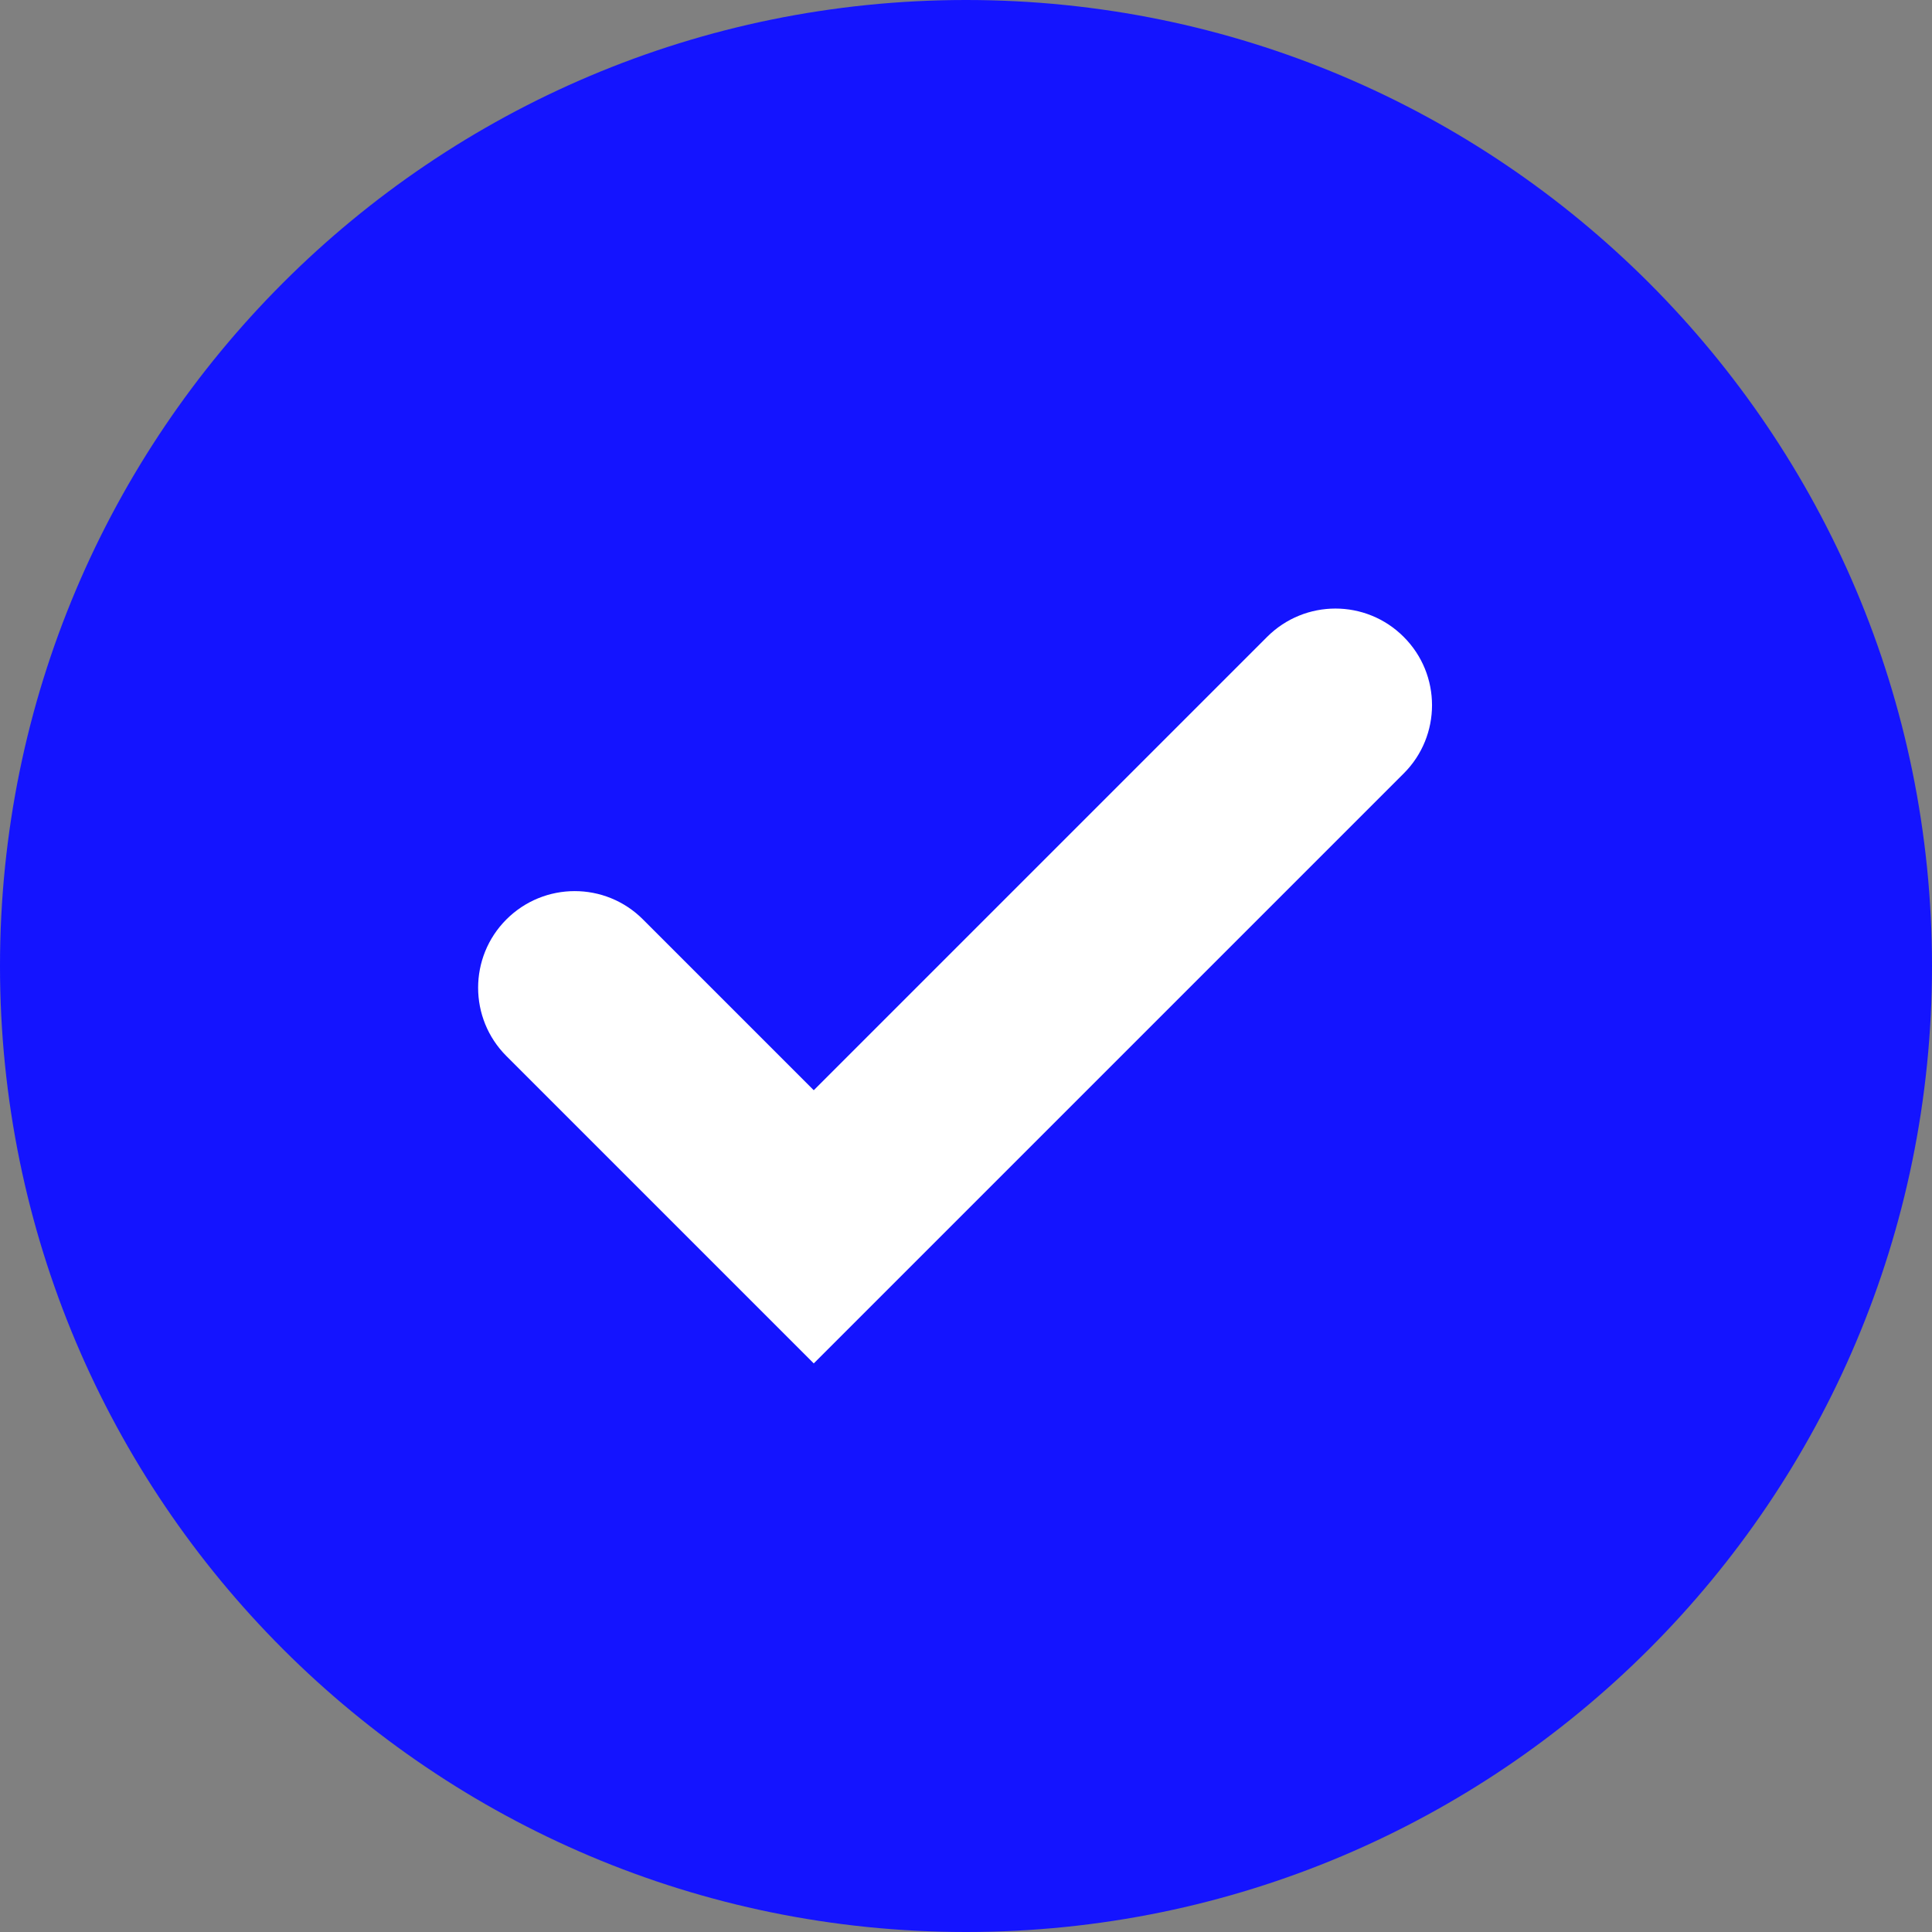
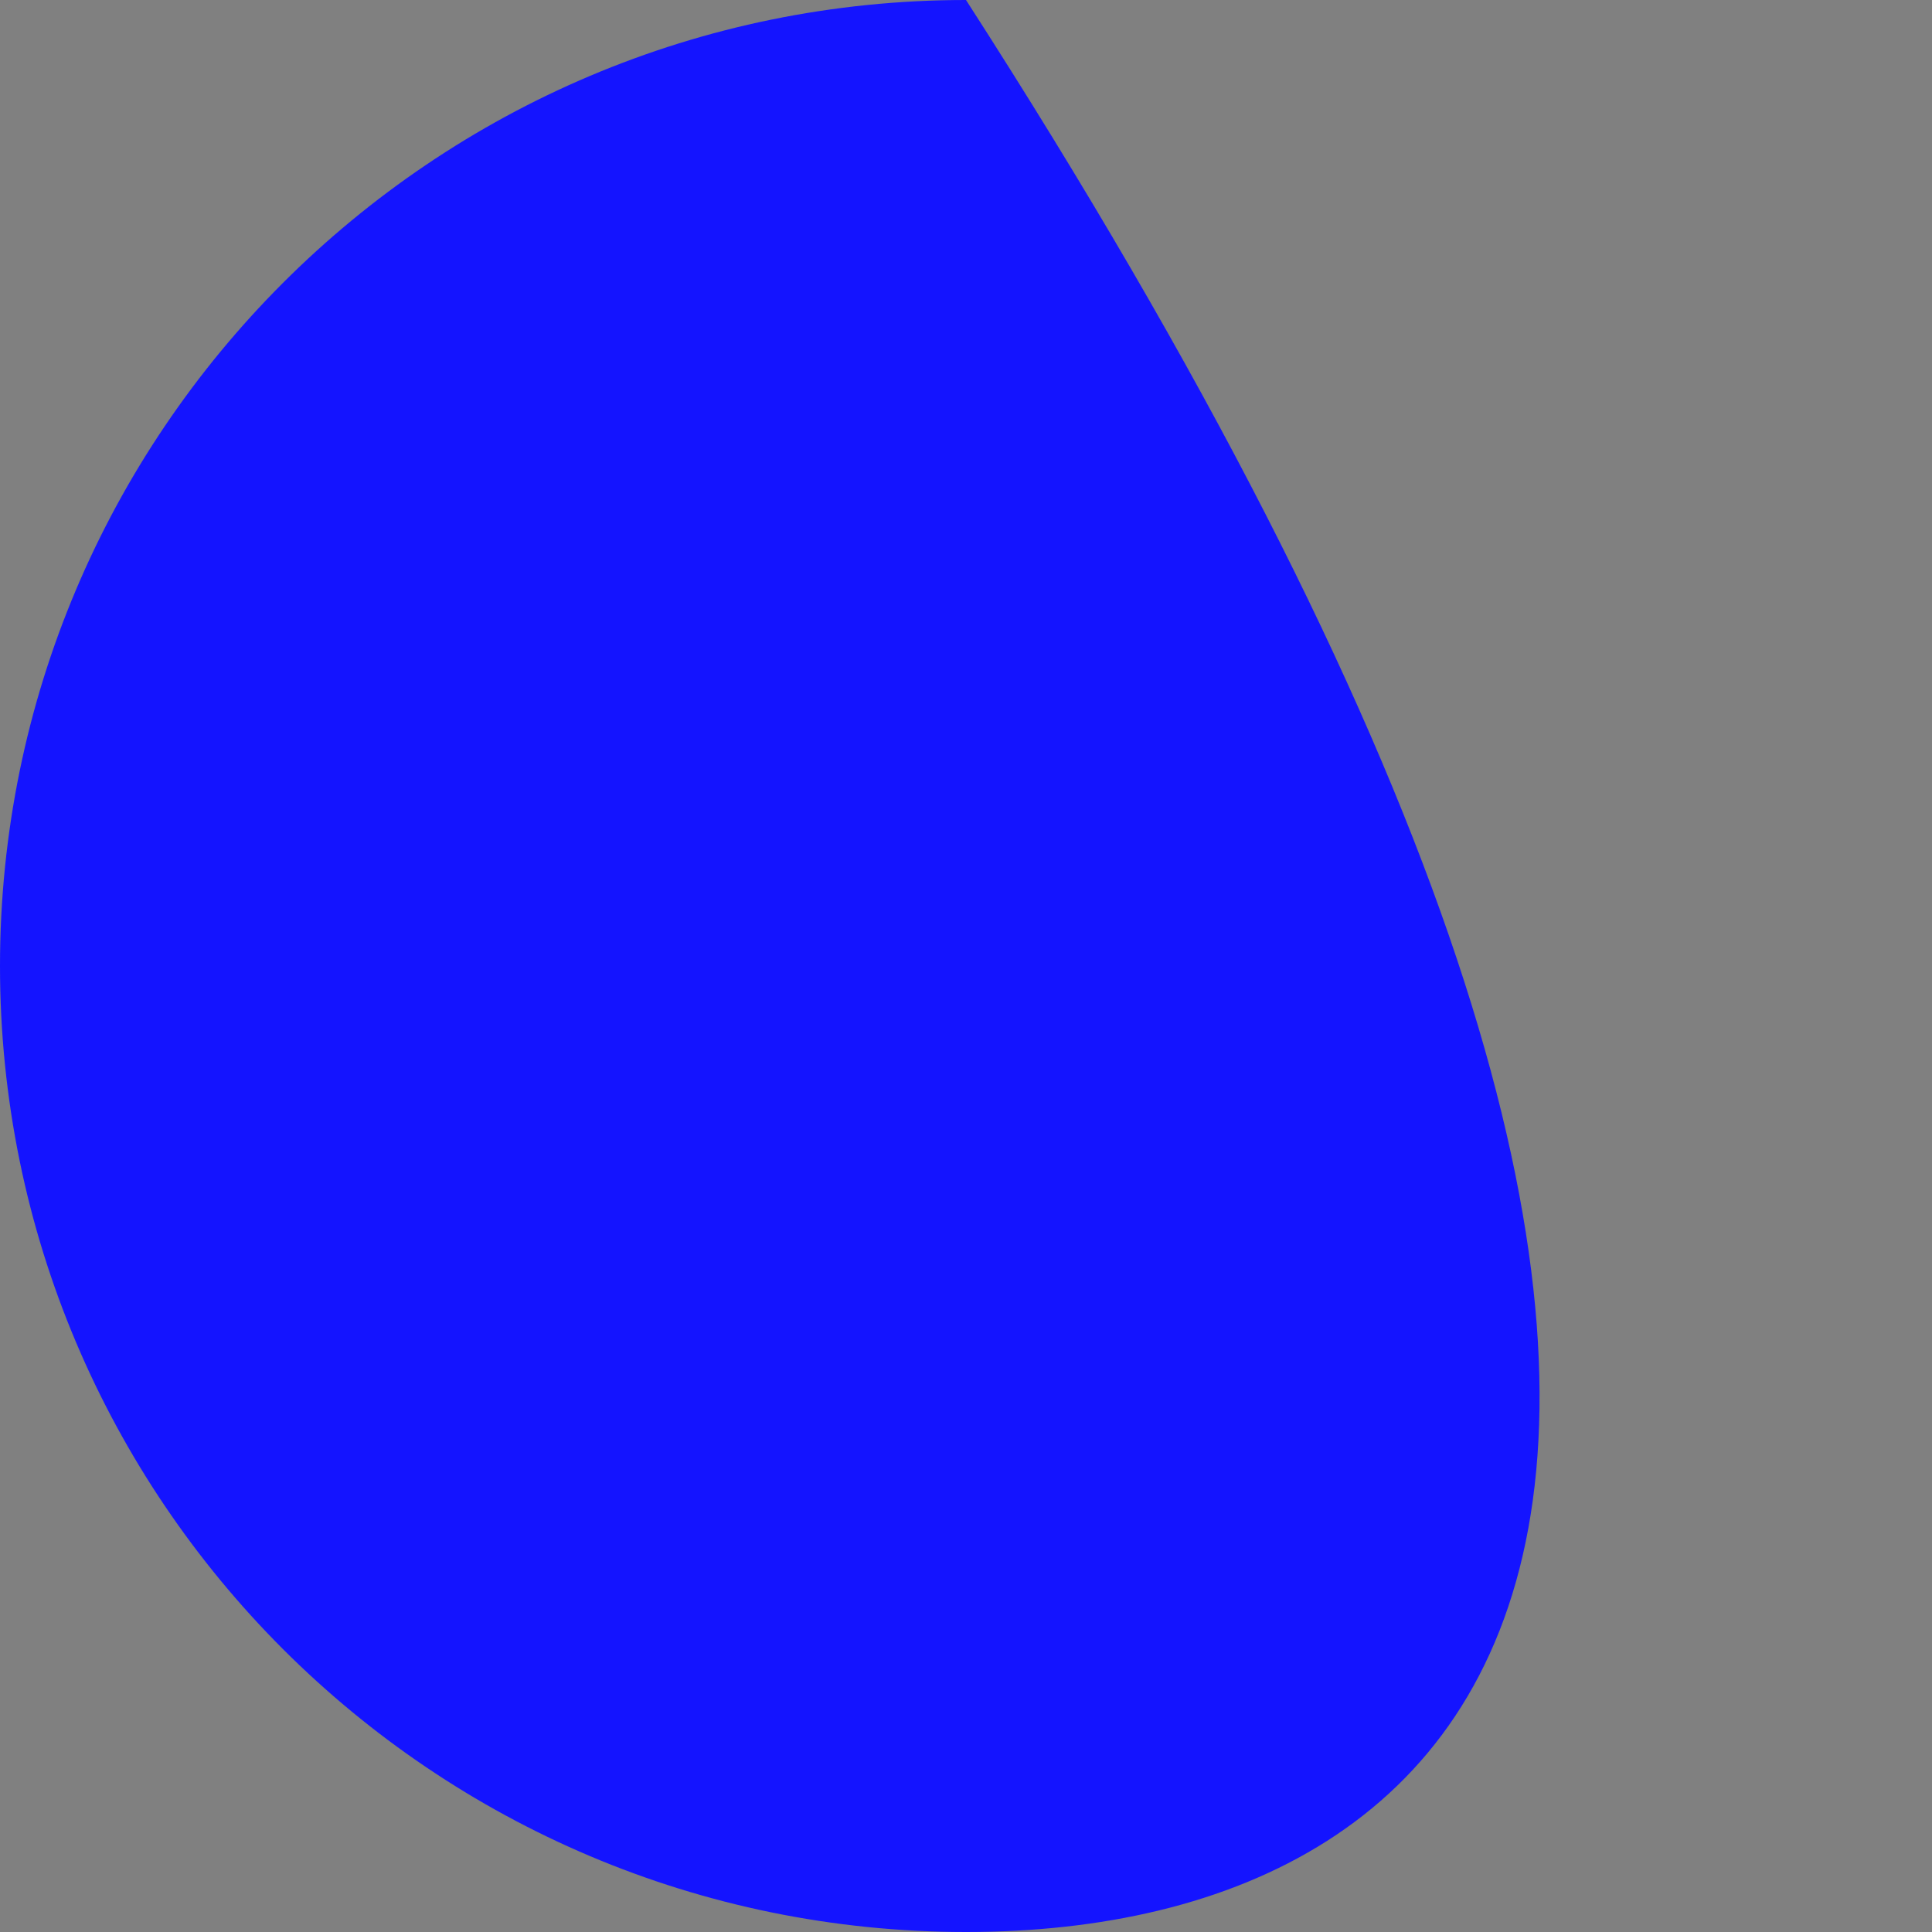
<svg xmlns="http://www.w3.org/2000/svg" width="20" height="20" viewBox="0 0 20 20" fill="none">
  <rect x="0" y="0" width="20" height="20" fill="#808080" stroke="none" />
-   <path fill-rule="evenodd" clip-rule="evenodd" d="M0 10C0 4.477 4.477 0 10 0C15.523 0 20 4.477 20 10C20 15.523 15.523 20 10 20C4.477 20 0 15.523 0 10Z" fill="#1414FF" />
-   <path fill-rule="evenodd" clip-rule="evenodd" d="M14.531 6.593C14.922 6.983 14.922 7.617 14.531 8.007L8.424 14.114L5.242 10.932C4.852 10.542 4.852 9.908 5.242 9.518C5.633 9.127 6.266 9.127 6.656 9.518L8.424 11.286L13.117 6.593C13.508 6.202 14.141 6.202 14.531 6.593Z" fill="white" />
+   <path fill-rule="evenodd" clip-rule="evenodd" d="M0 10C0 4.477 4.477 0 10 0C20 15.523 15.523 20 10 20C4.477 20 0 15.523 0 10Z" fill="#1414FF" />
</svg>